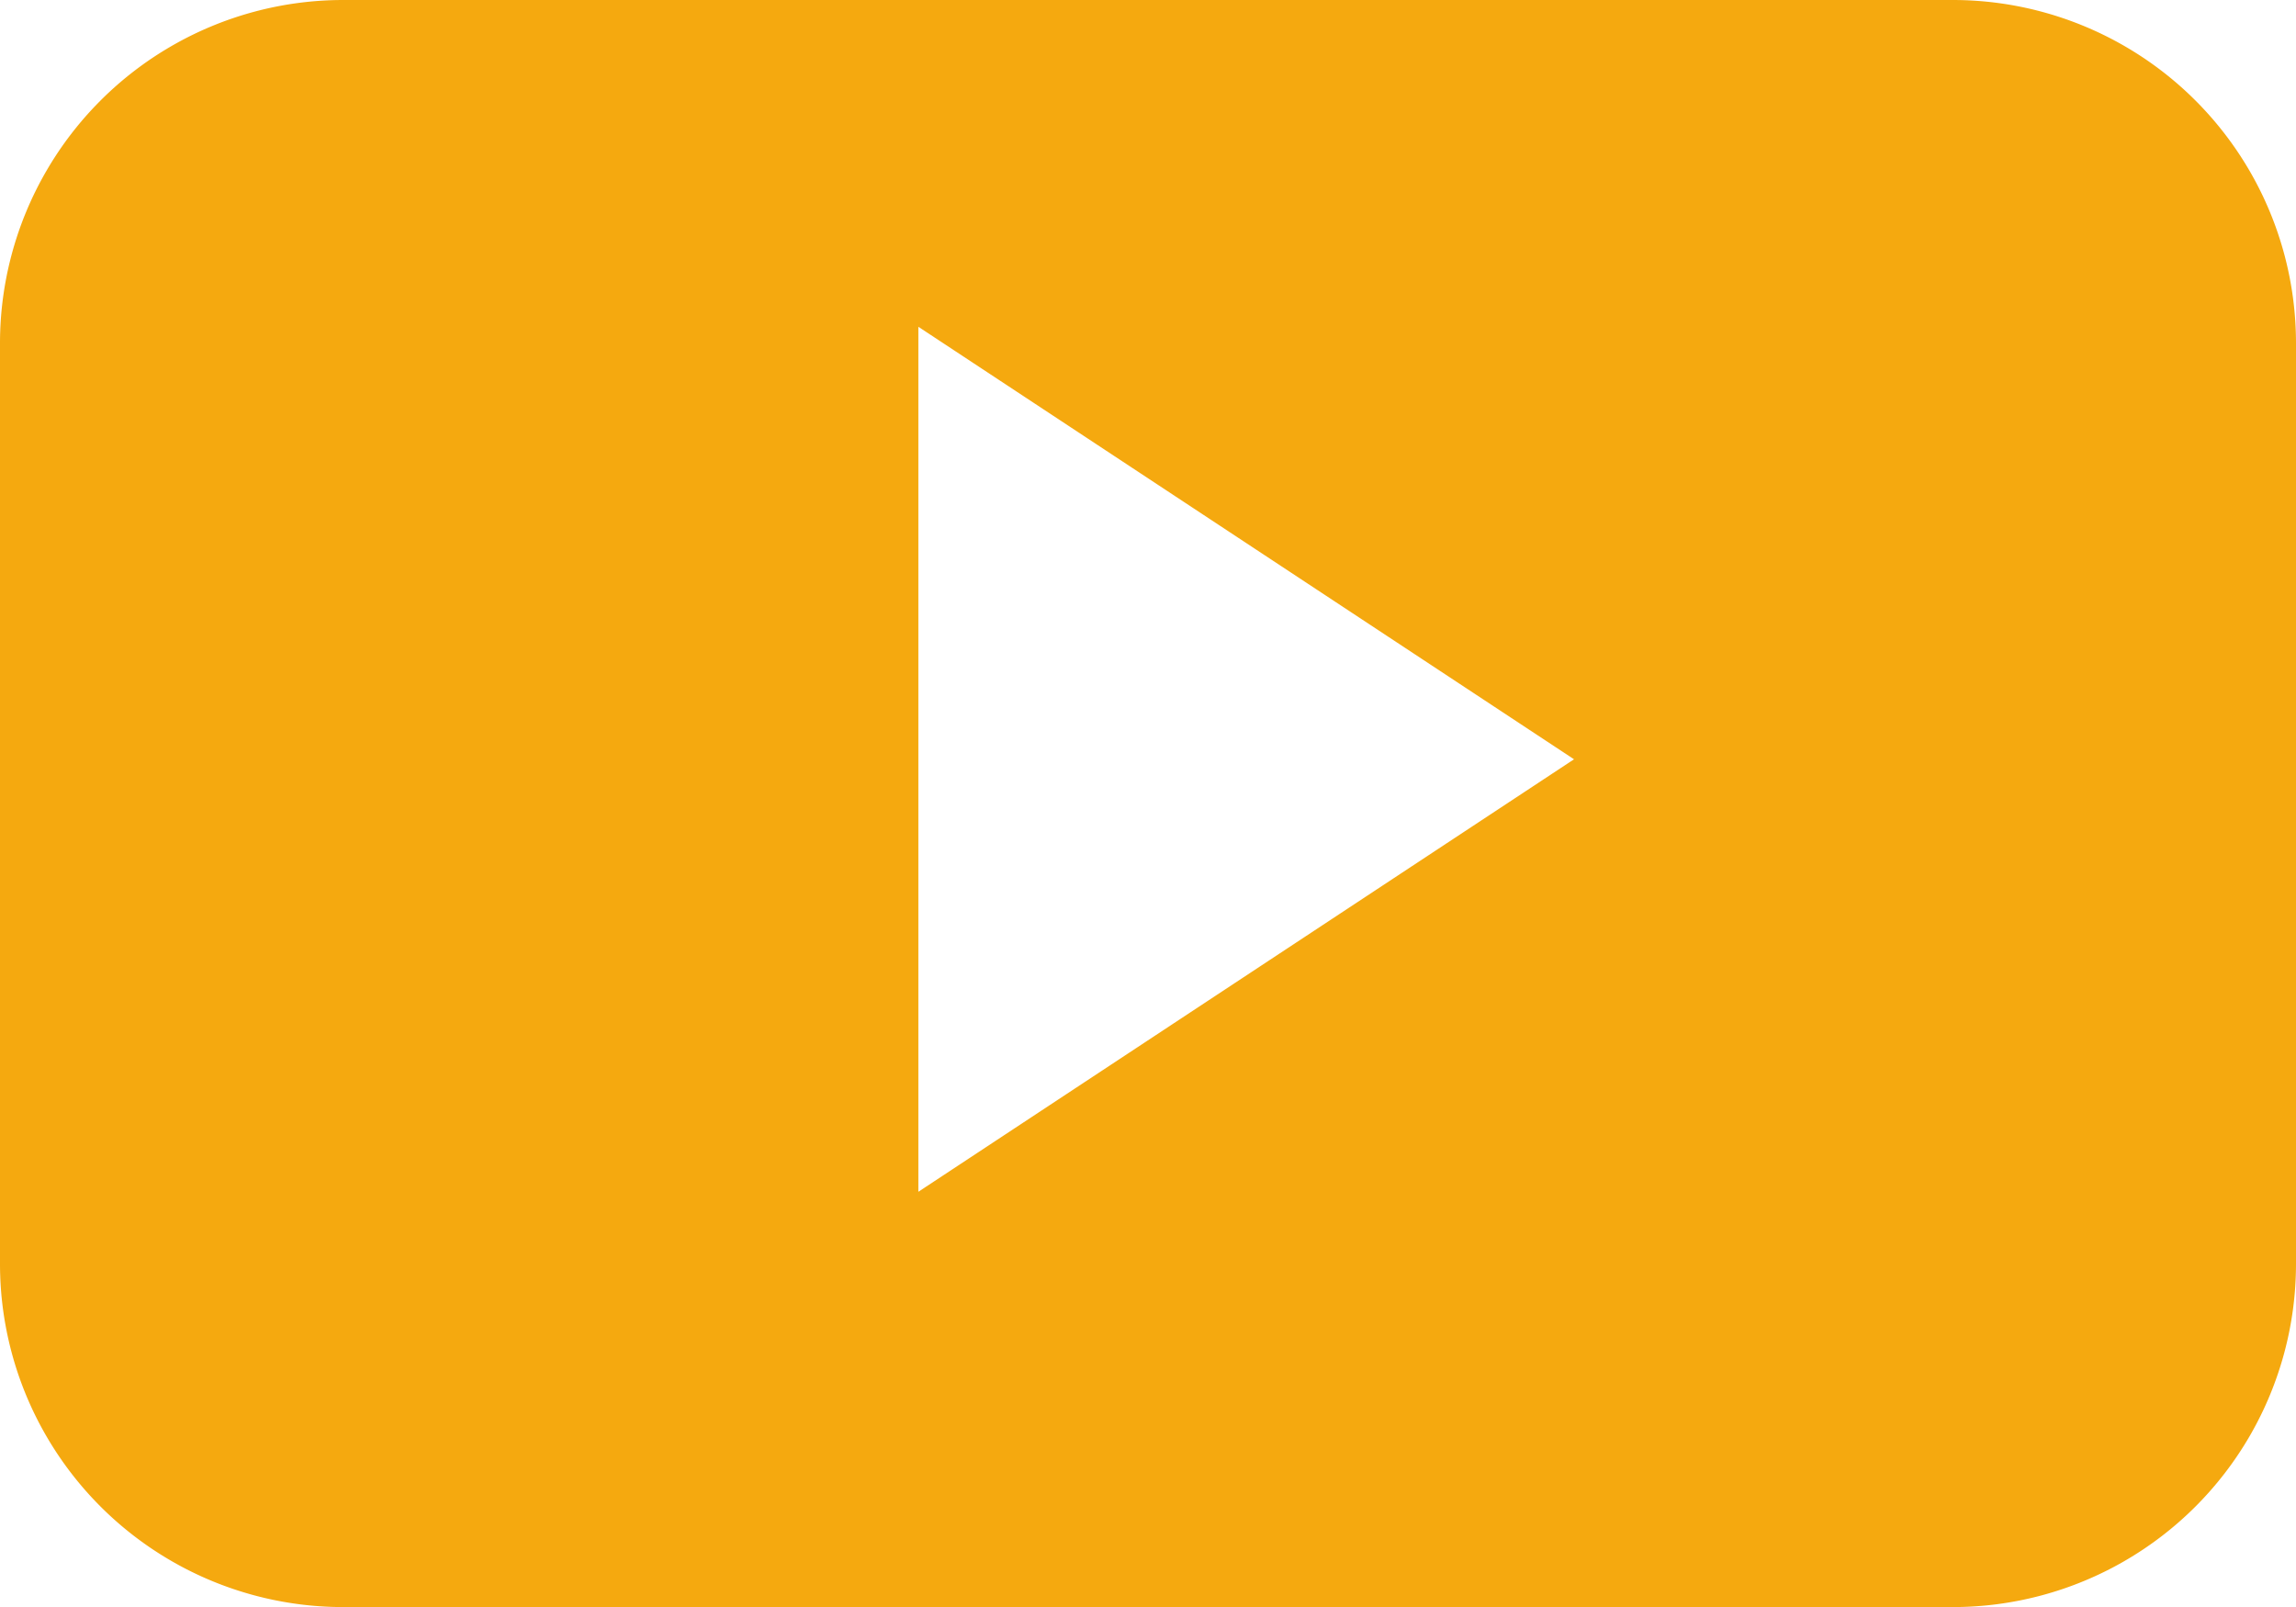
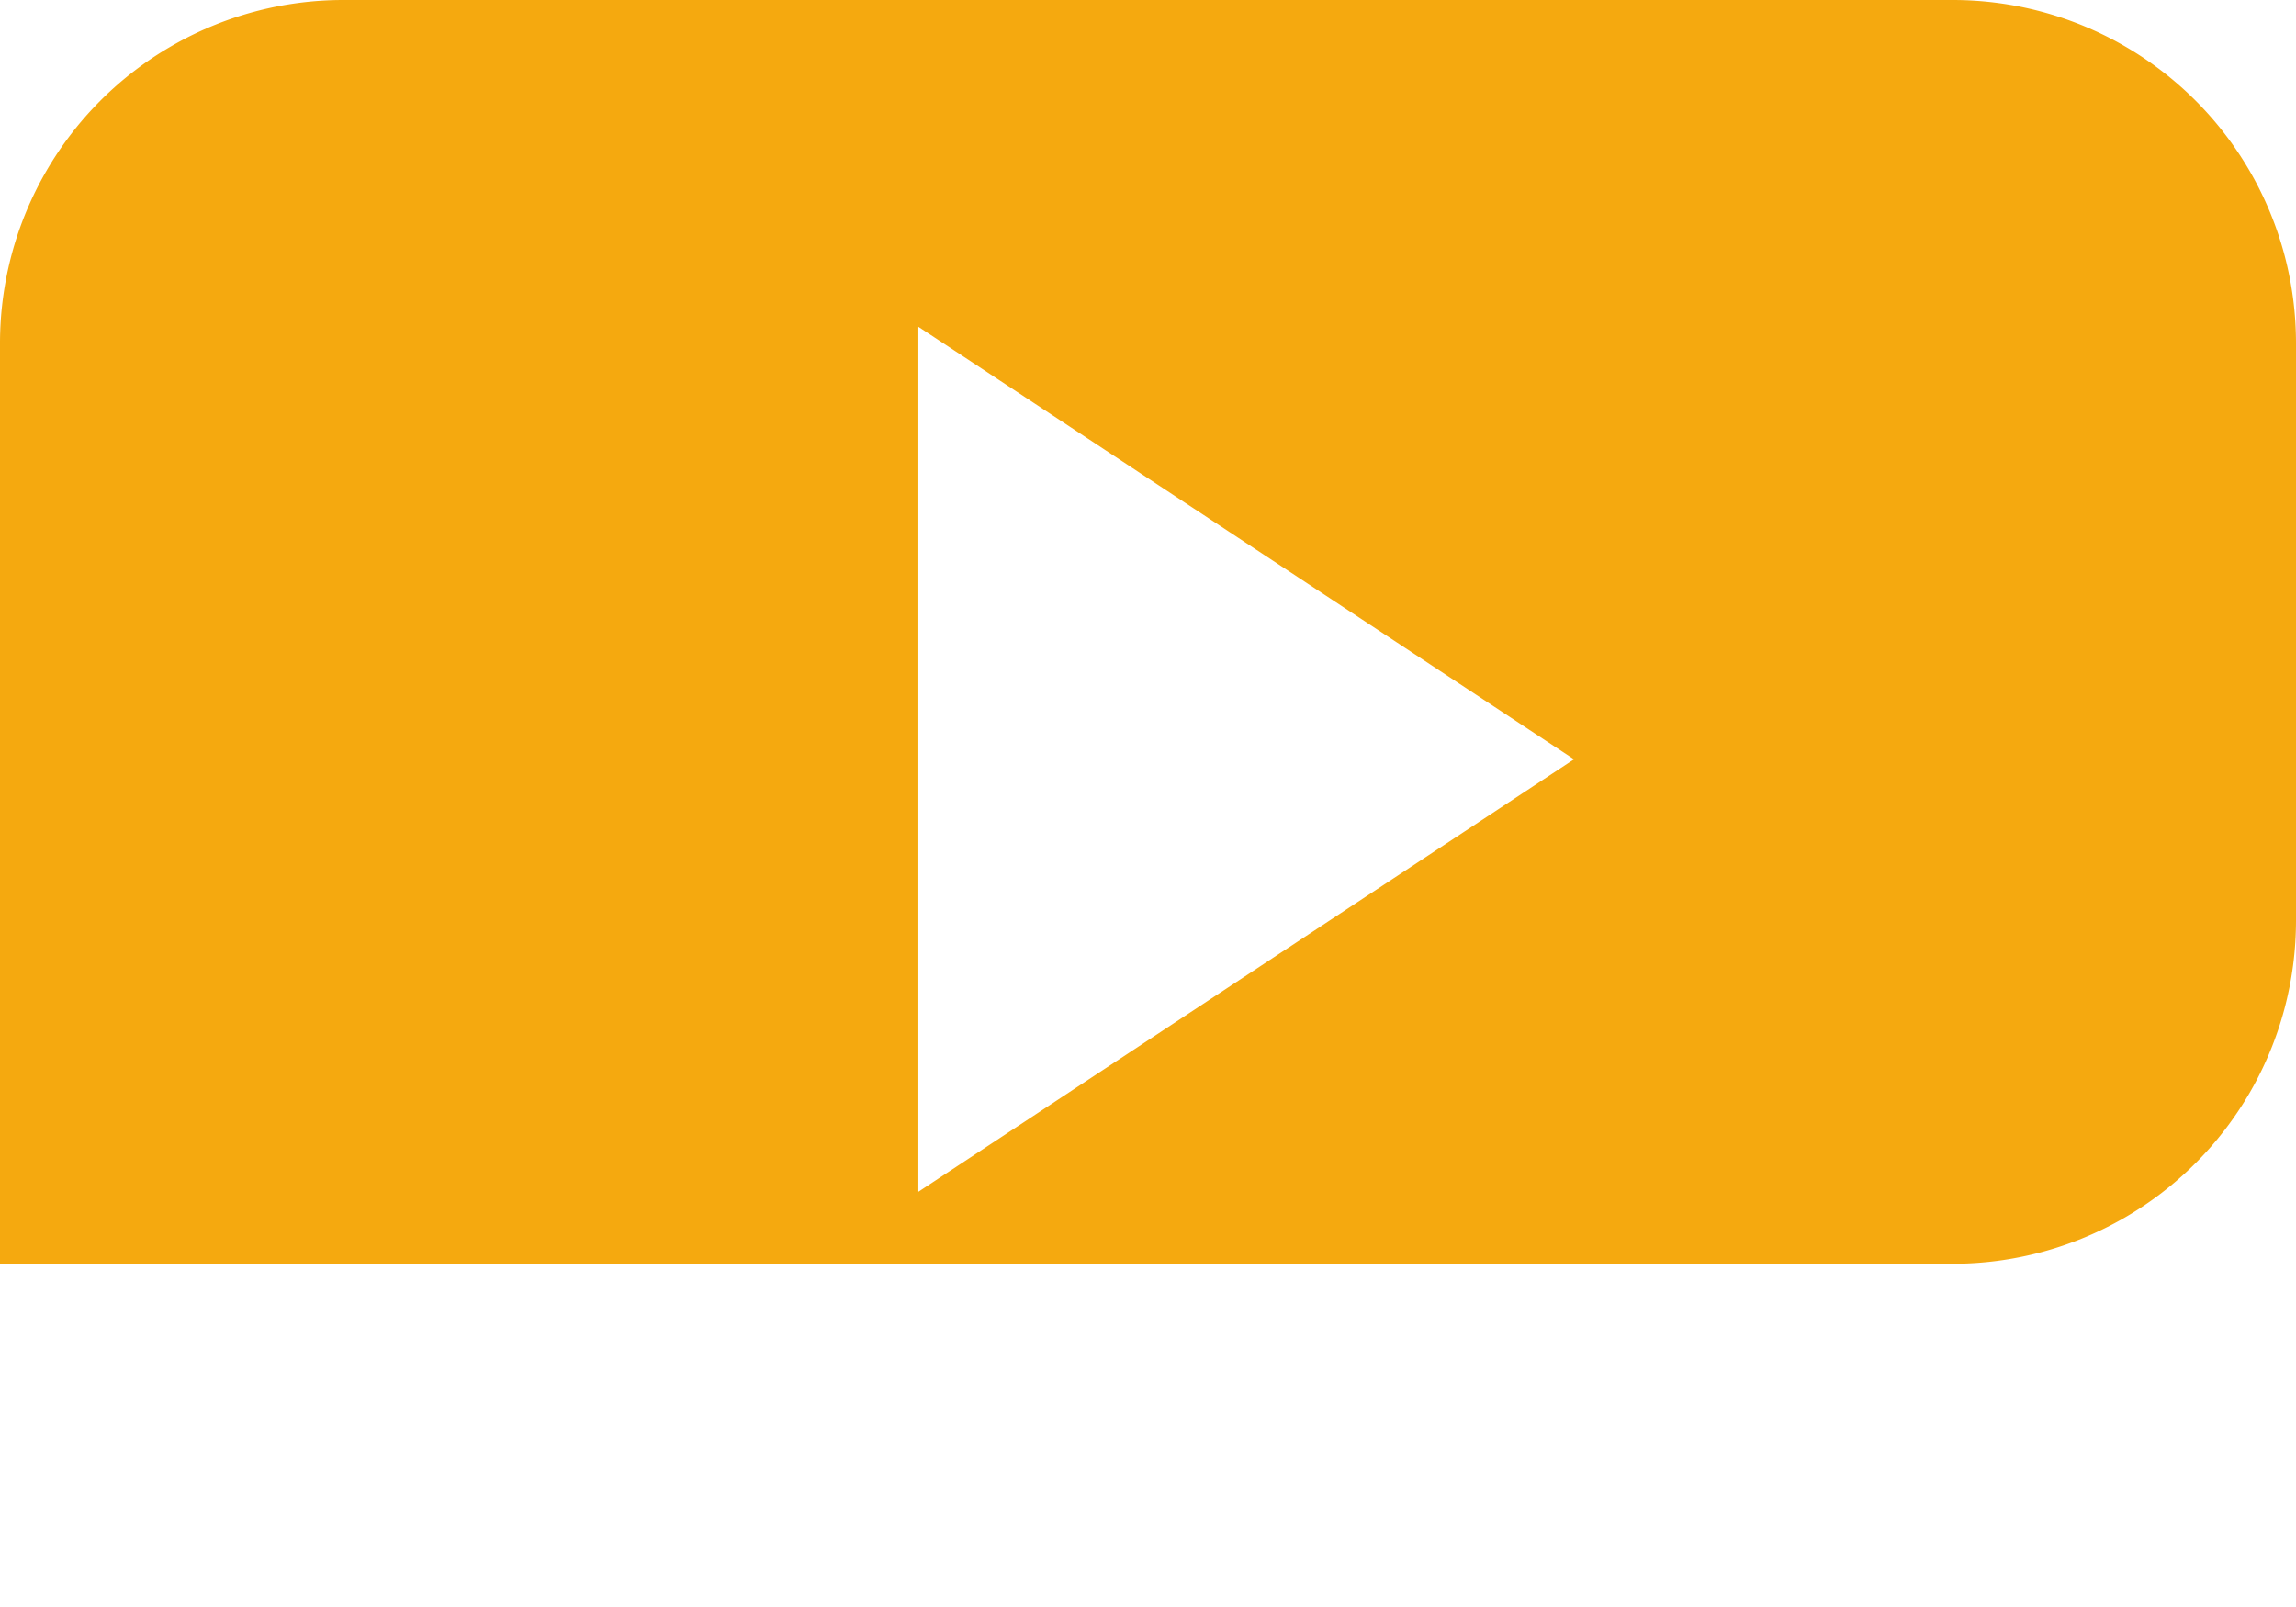
<svg xmlns="http://www.w3.org/2000/svg" id="youtube-play-button_1_" data-name="youtube-play-button (1)" width="23.886" height="16.721" viewBox="0 0 23.886 16.721">
-   <path id="YouTube__x28_alt_x29_" d="M23.886,17.072a3.571,3.571,0,0,0-3.57-3.572H3.57A3.571,3.571,0,0,0,0,17.072v9.577a3.571,3.571,0,0,0,3.57,3.572H20.316a3.571,3.571,0,0,0,3.57-3.572ZM9.554,25.9v-9l6.821,4.5Z" transform="translate(0 -13.5)" fill="#f5a90f" />
+   <path id="YouTube__x28_alt_x29_" d="M23.886,17.072a3.571,3.571,0,0,0-3.57-3.572H3.57A3.571,3.571,0,0,0,0,17.072v9.577H20.316a3.571,3.571,0,0,0,3.57-3.572ZM9.554,25.9v-9l6.821,4.5Z" transform="translate(0 -13.5)" fill="#f5a90f" />
</svg>